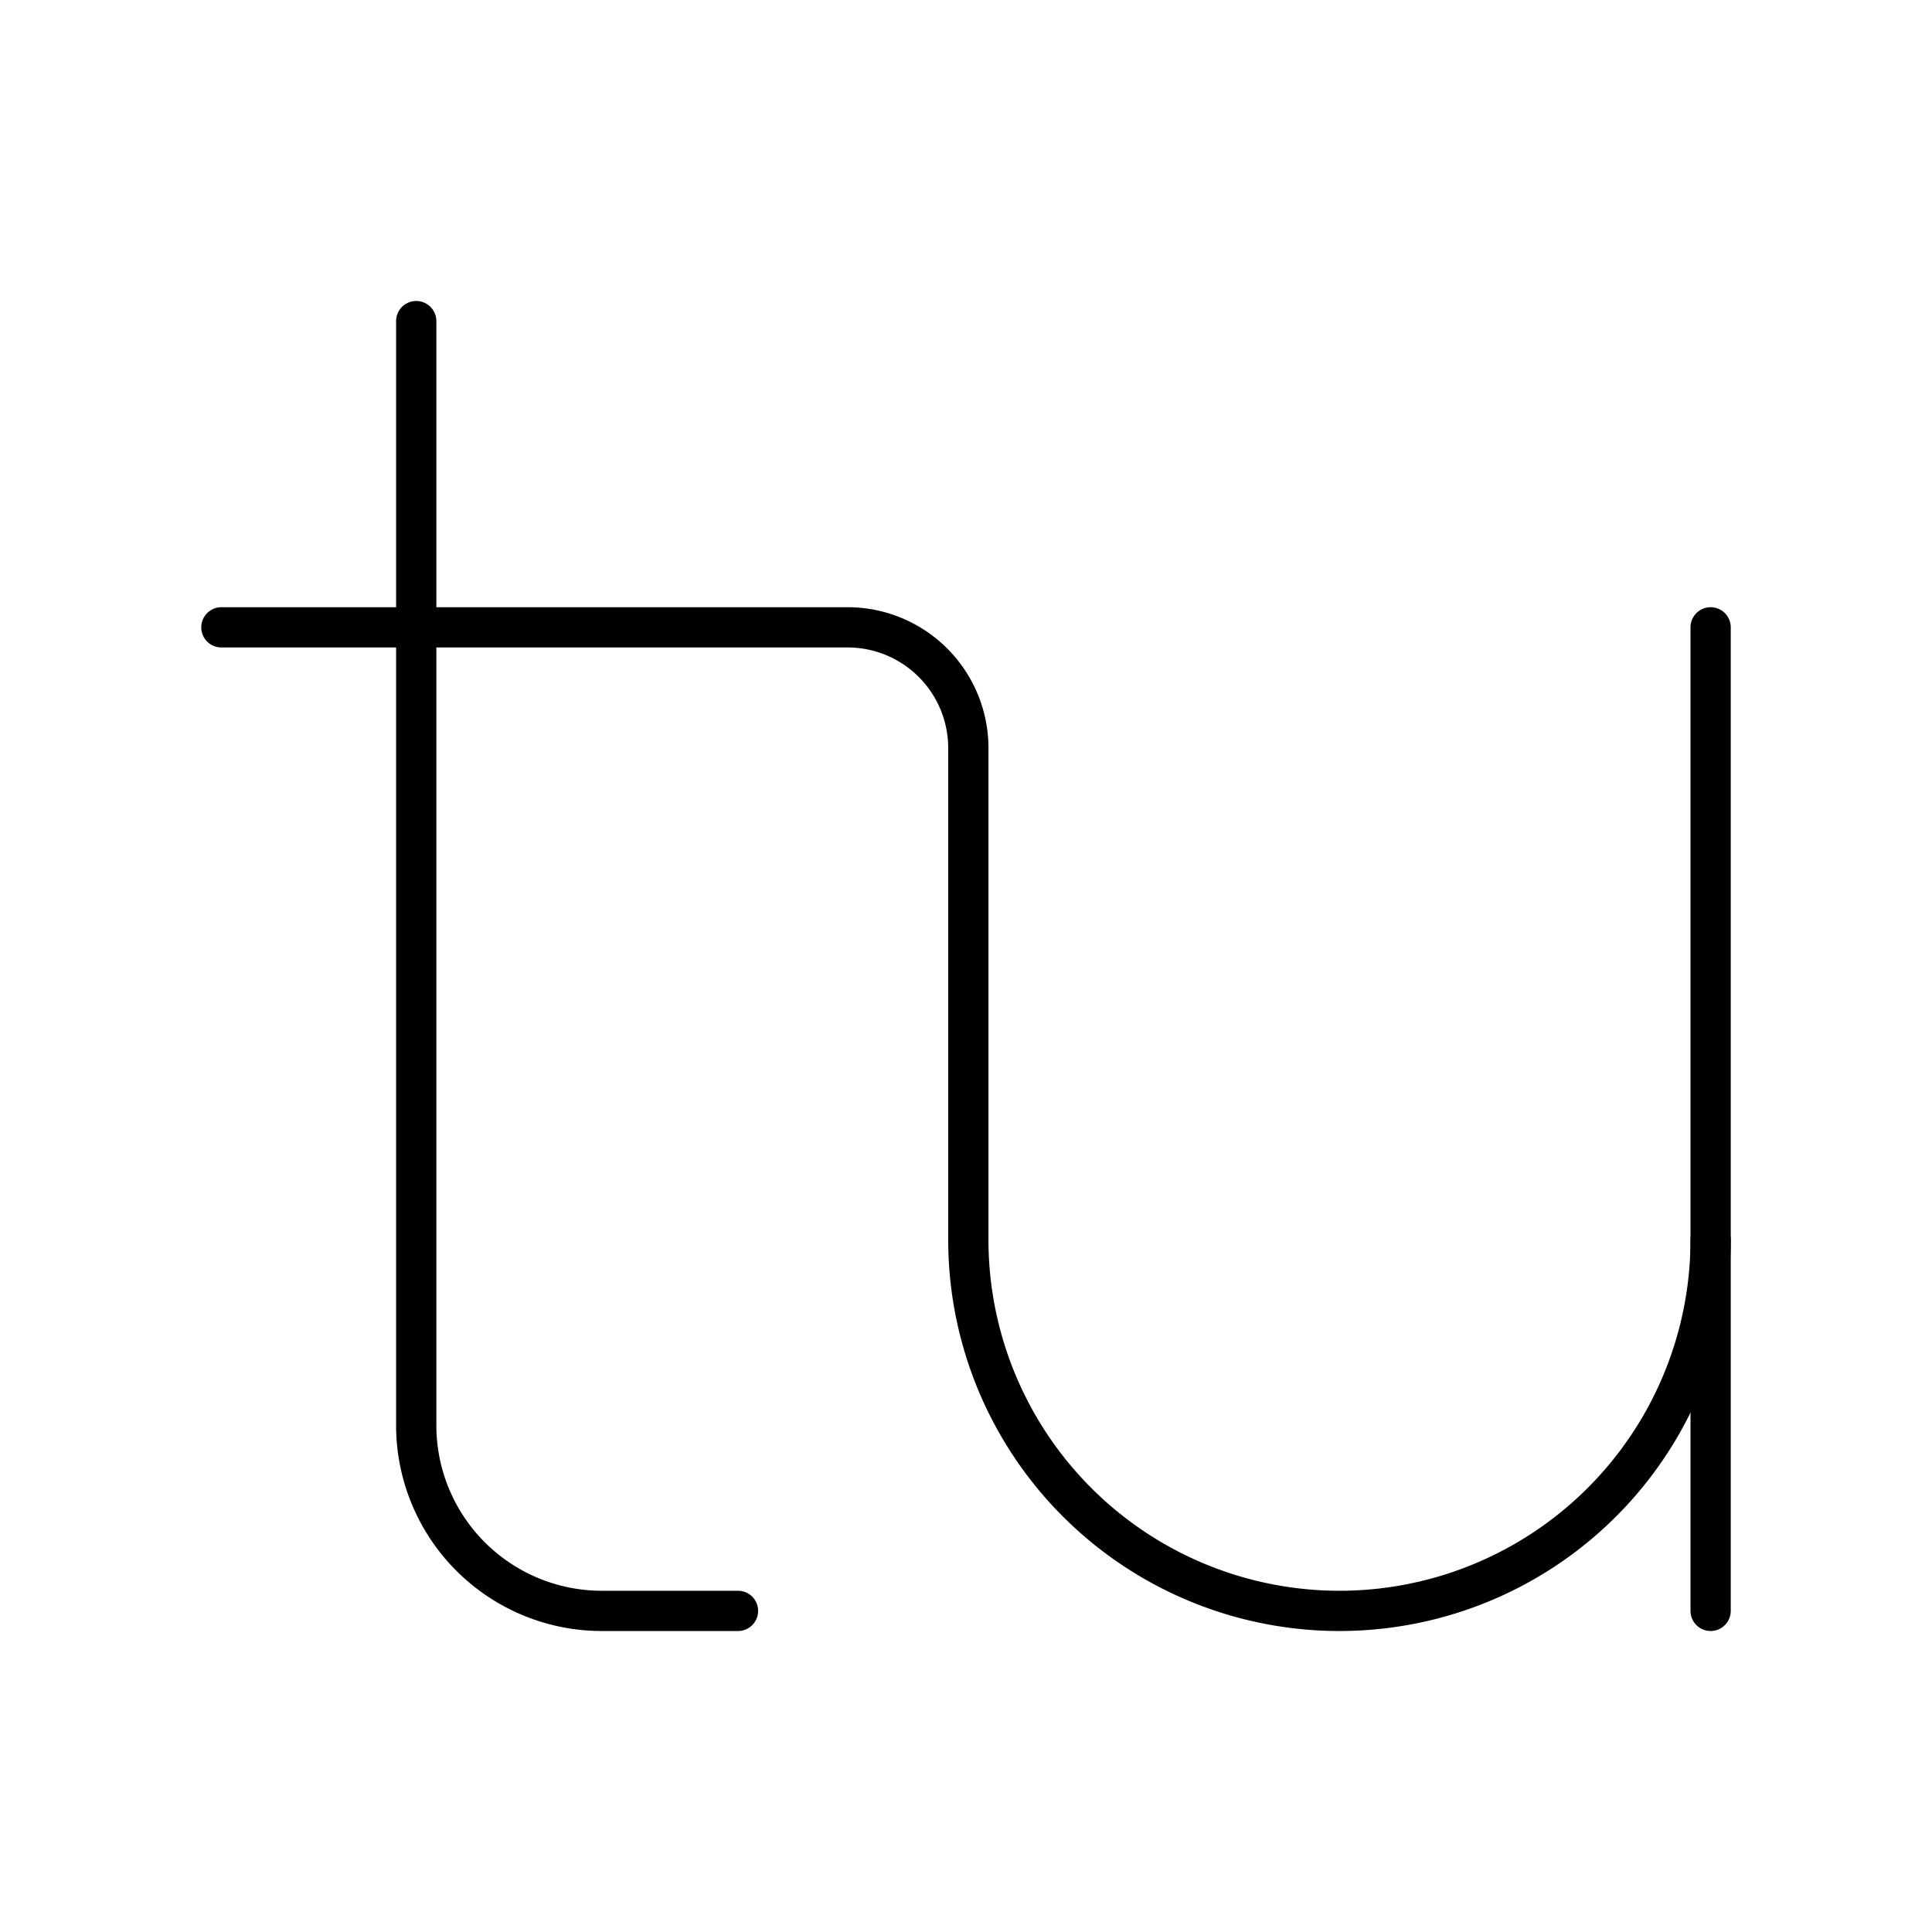
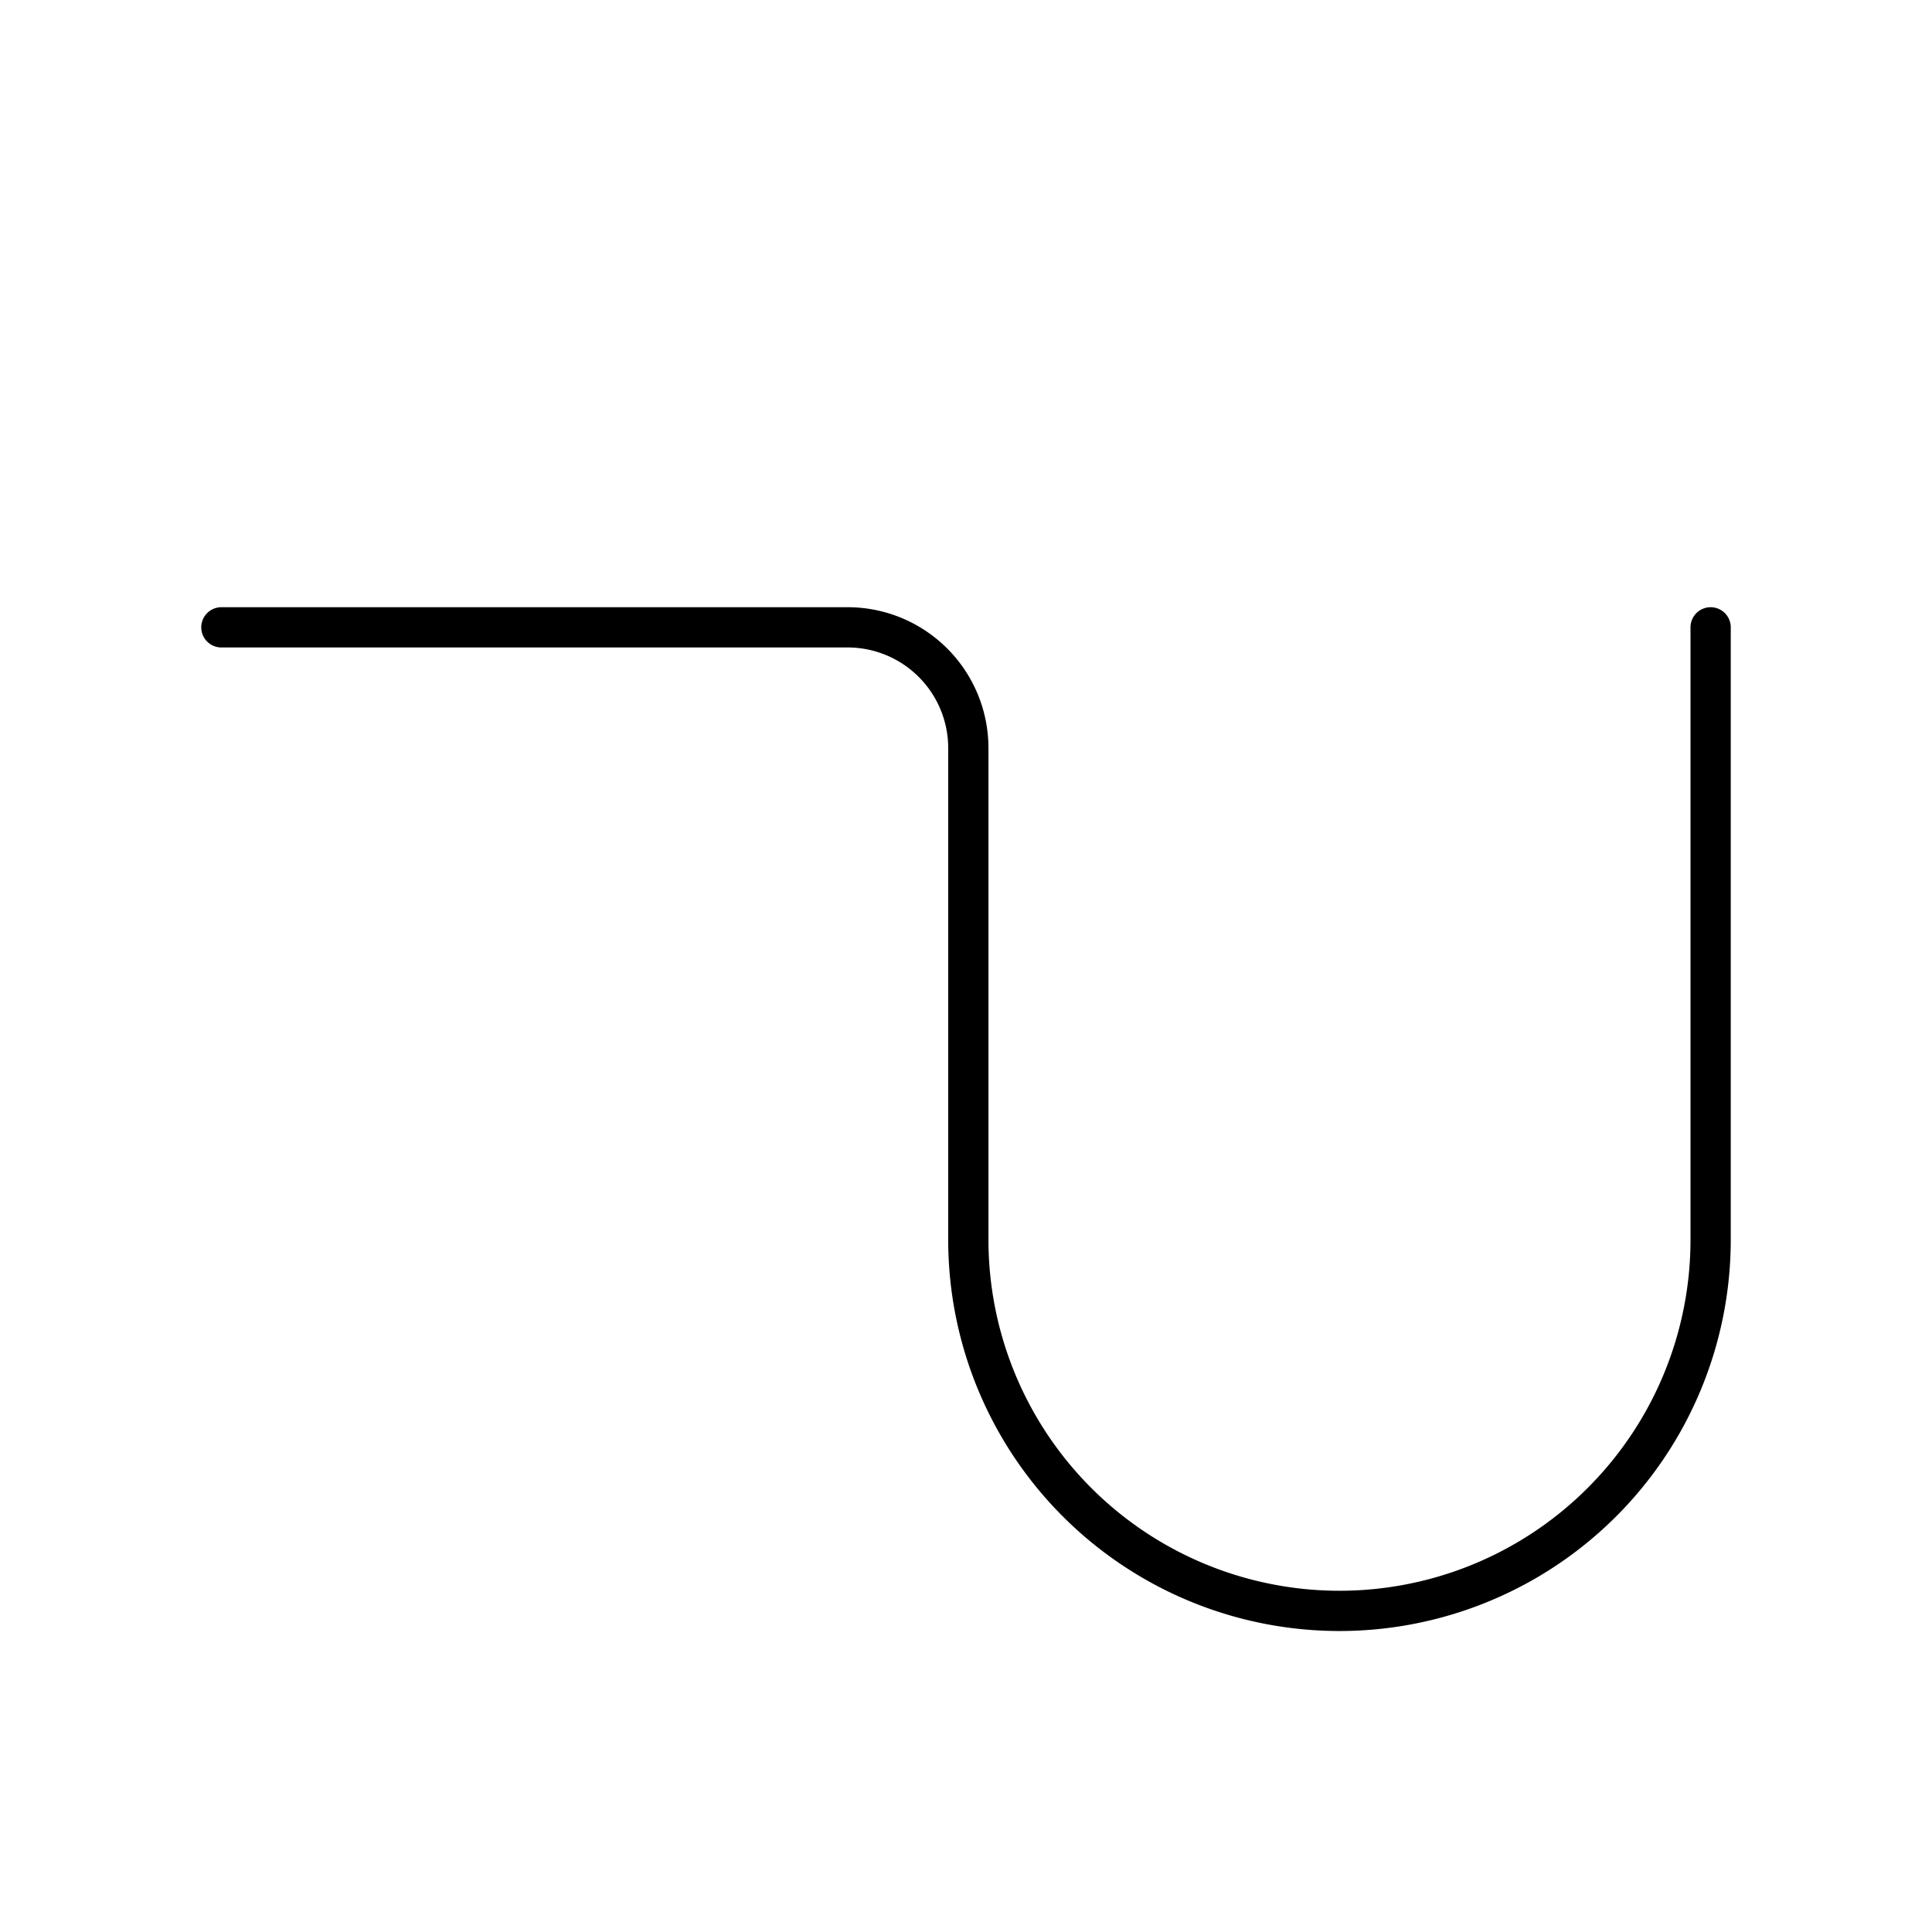
<svg xmlns="http://www.w3.org/2000/svg" width="800px" height="800px" viewBox="0 0 48 48">
  <defs>
    <style>.a{fill:none;stroke:#000000;stroke-linecap:round;stroke-linejoin:round;}</style>
  </defs>
-   <path class="a" d="M10.341,7.978v27.433a4.611,4.611,0,0,0,4.611,4.611h3.383" />
  <path class="a" d="M5.5,15.586H21.058a3,3,0,0,1,3,3v12.215a9.221,9.221,0,0,0,9.221,9.221h0A9.221,9.221,0,0,0,42.5,30.801V15.586" />
-   <line class="a" x1="42.5" y1="30.801" x2="42.5" y2="40.022" />
</svg>